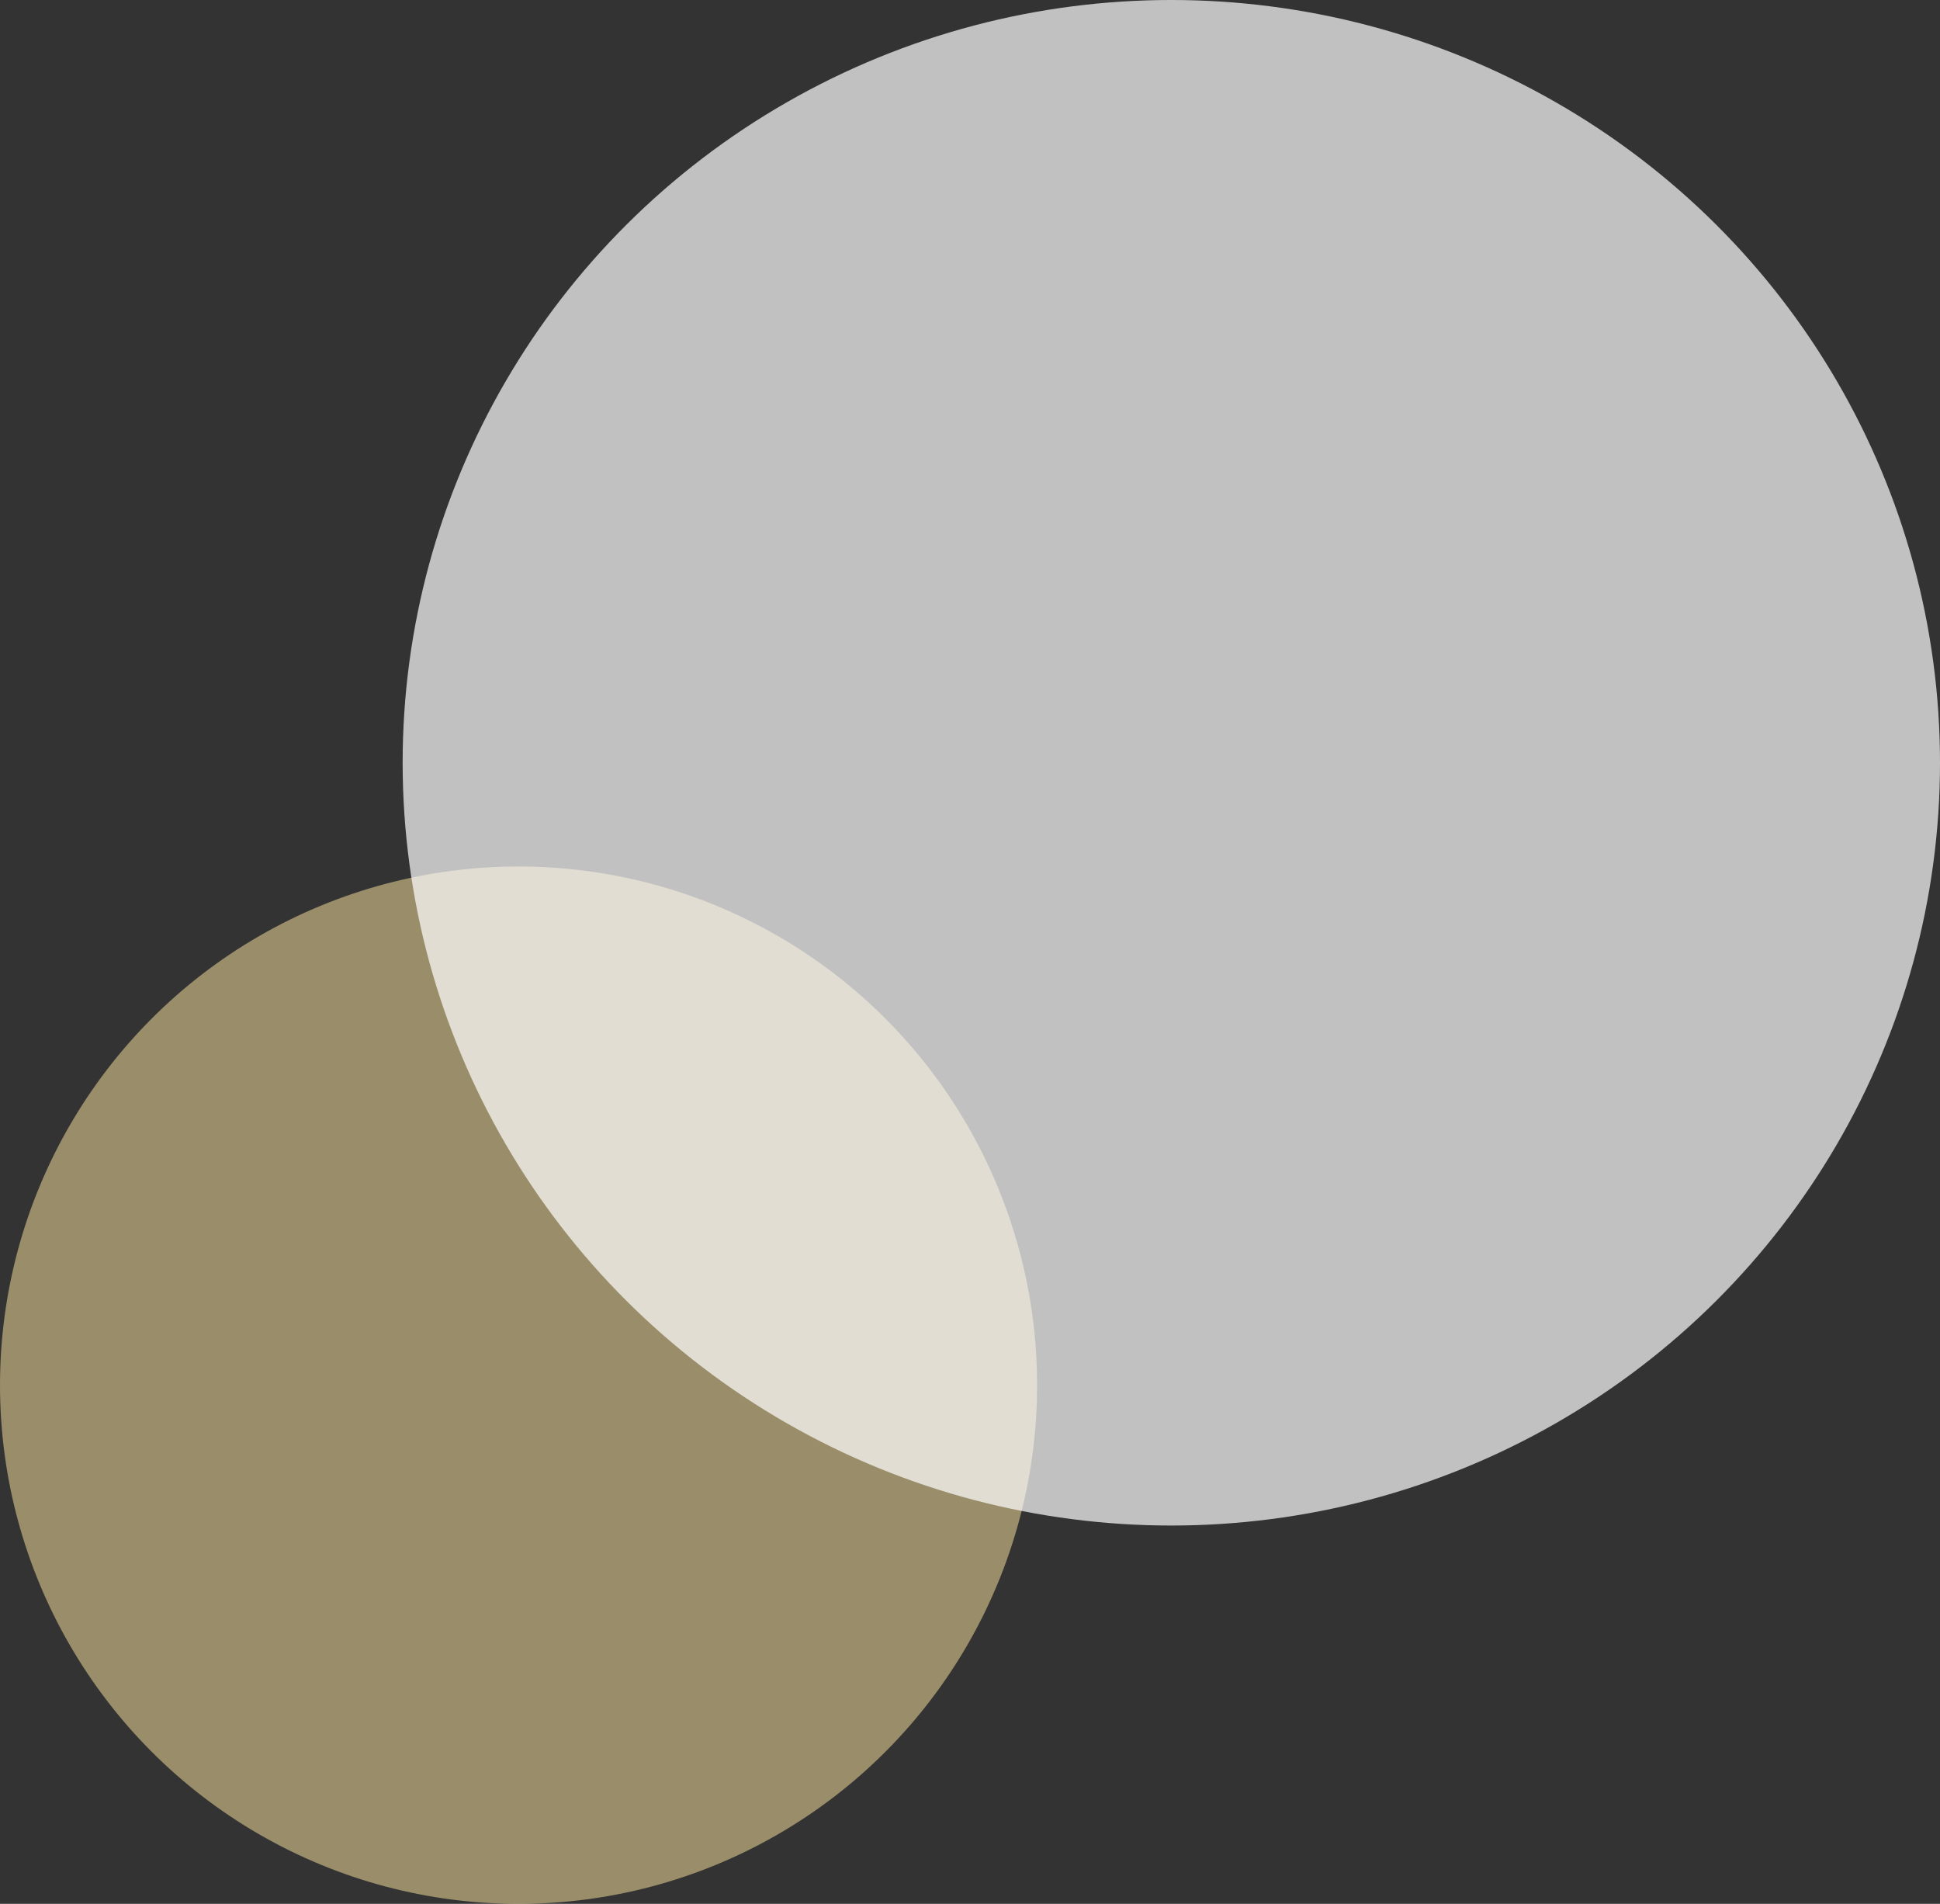
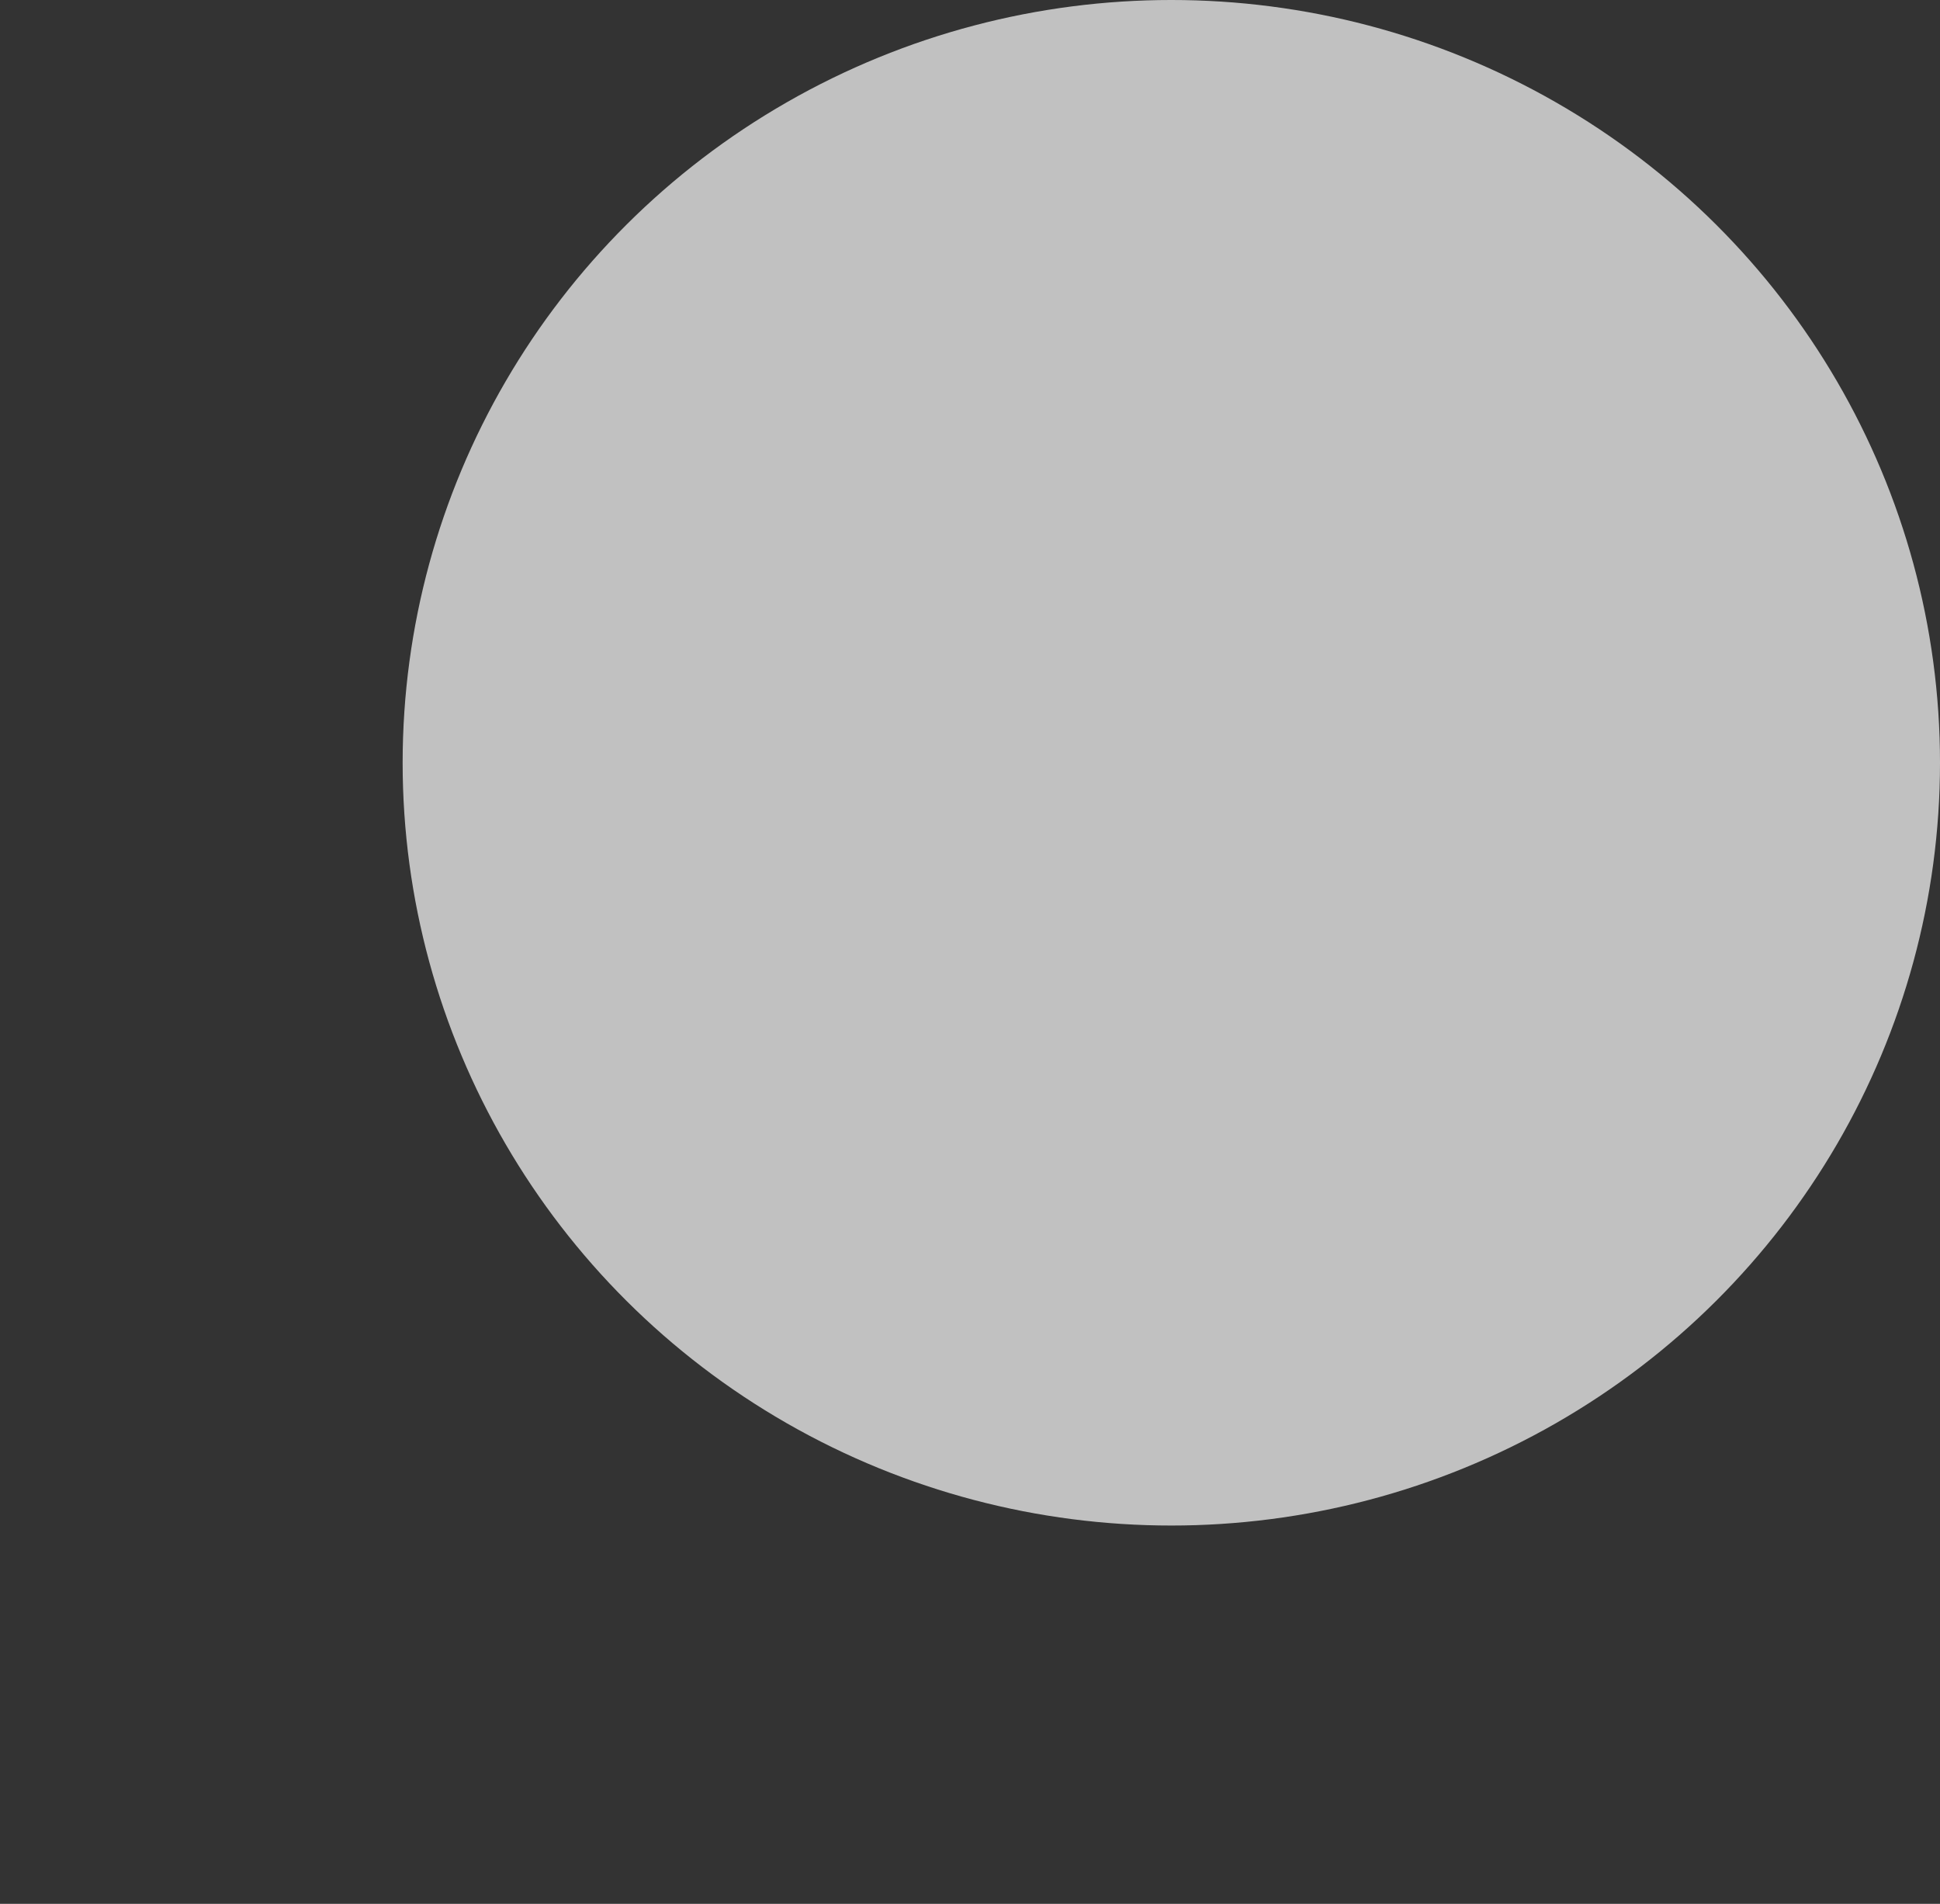
<svg xmlns="http://www.w3.org/2000/svg" height="156" viewBox="0 0 159 156" width="159">
  <rect x="0" y="0" width="159" height="156" fill="#333333" stroke="none" />
-   <circle cx="42.5" cy="113.5" fill="#ffe6a0" opacity=".504" r="42.5" />
  <ellipse cx="96" cy="62.5" fill="#fff" opacity=".698" rx="63" ry="62.5" />
</svg>